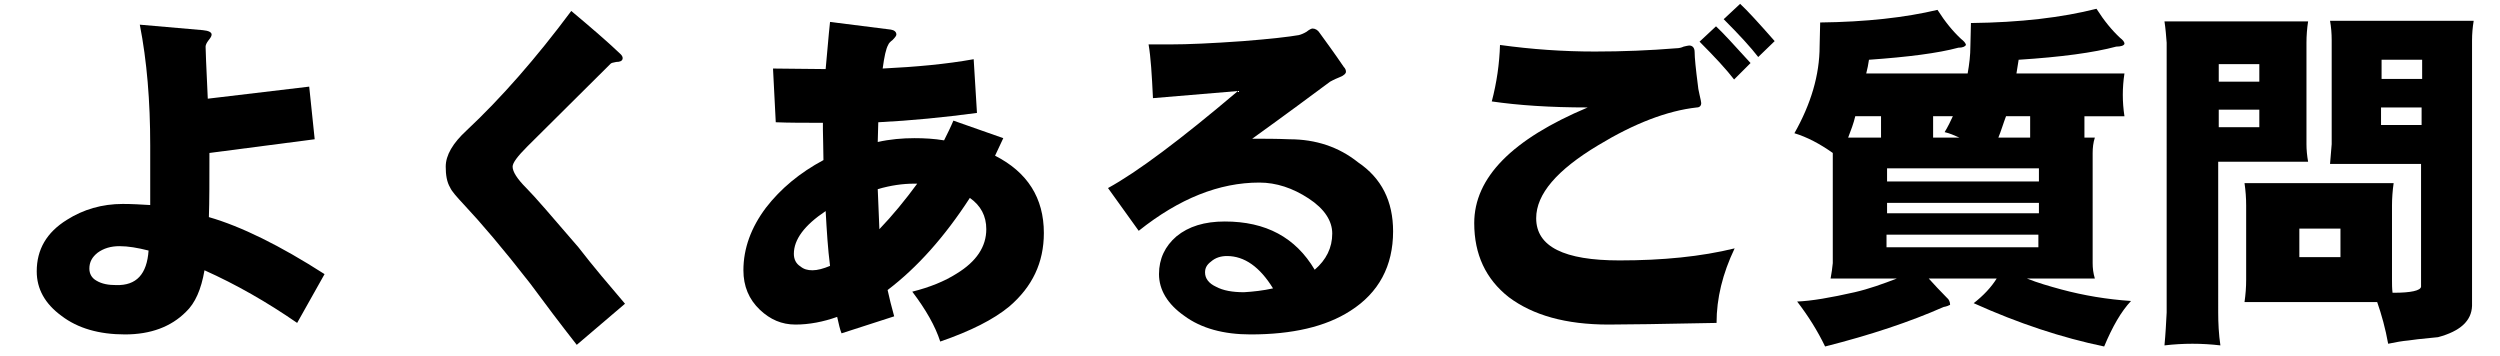
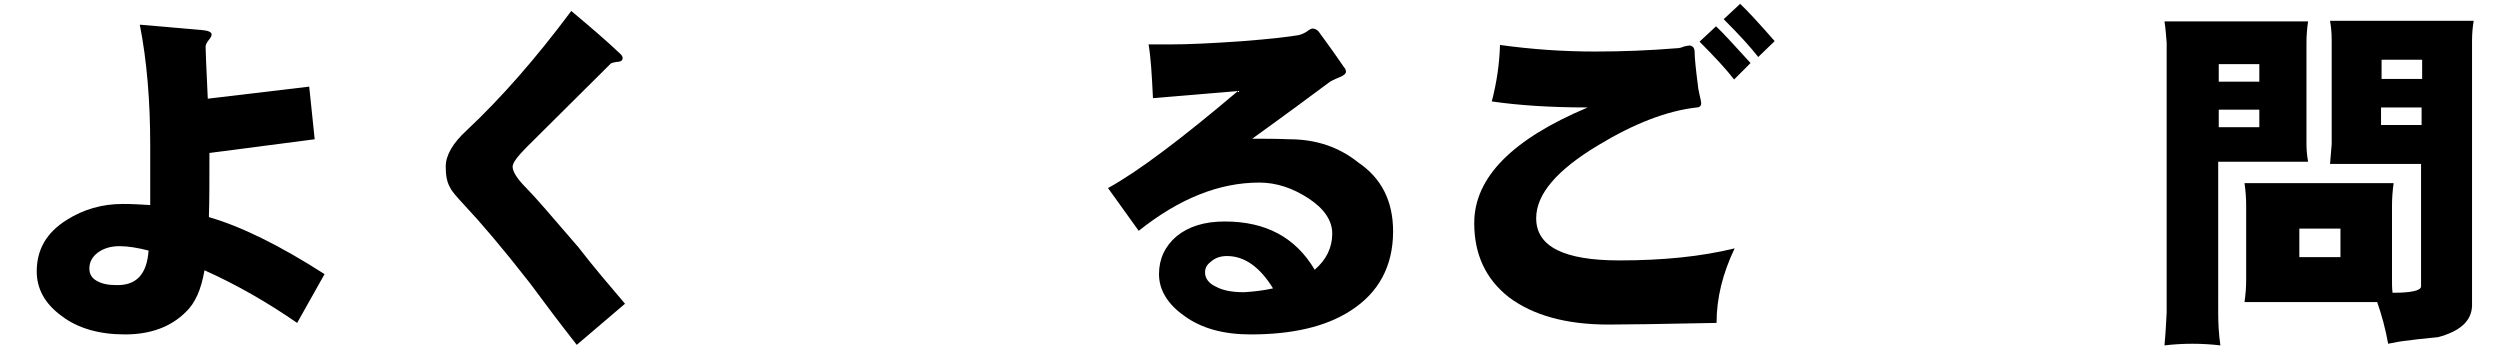
<svg xmlns="http://www.w3.org/2000/svg" version="1.1" id="レイヤー_1" x="0px" y="0px" viewBox="0 0 456 65" style="enable-background:new 0 0 456 65;" xml:space="preserve">
  <style type="text/css">
	.st0{enable-background:new    ;}
</style>
  <g class="st0">
    <path d="M59.2,50l-5,8.9c-5.5-3.8-11.1-7-16.9-9.6c-0.6,3.5-1.7,6-3.4,7.6c-2.7,2.7-6.4,4.1-11.1,4.1s-8.6-1.1-11.6-3.4   c-3-2.2-4.5-4.9-4.5-8.1c0-4,1.8-7.1,5.5-9.4c3-1.9,6.4-2.9,10.2-2.9c1.7,0,3.3,0.1,5,0.2V26.5c0-8-0.6-15.4-1.9-22l11.5,1   c1.1,0.1,1.6,0.4,1.6,0.8c0,0.3-0.2,0.6-0.6,1.1c-0.3,0.4-0.5,0.8-0.5,1.1c0,0.3,0.1,3.4,0.4,9.5l18.5-2.2l1,9.6l-19.2,2.5   c0,4.9,0,8.8-0.1,11.7C44,41.3,51.1,44.8,59.2,50z M27.1,45.7c-2-0.5-3.7-0.8-5.3-0.8c-1.6,0-2.9,0.4-4,1.2c-1,0.8-1.5,1.7-1.5,2.9   c0,0.9,0.4,1.7,1.3,2.2c1,0.6,2.2,0.8,3.6,0.8C24.9,52.1,26.8,50,27.1,45.7z" />
    <path d="M114,55.4l-8.8,7.5c-2.9-3.7-5.7-7.4-8.5-11.2c-4.9-6.3-9-11.1-12.1-14.4c-1.3-1.4-2.2-2.4-2.5-3.1c-0.6-1-0.8-2.3-0.8-3.8   c0-2.1,1.3-4.3,3.8-6.6c6.3-5.9,12.7-13.2,19.1-21.8c3.7,3.1,6.6,5.6,8.7,7.6c0.6,0.5,0.8,0.9,0.6,1.3c-0.1,0.2-0.4,0.4-1.1,0.4   c-0.6,0.1-0.9,0.2-1,0.3L96.2,26.7c-1.8,1.8-2.7,3-2.7,3.7c0,0.9,0.8,2.2,2.5,3.9c1.5,1.5,4.6,5.1,9.5,10.8   C108.2,48.6,111.1,52,114,55.4z" />
-     <path d="M190.4,42.5c0,5.4-2.1,9.8-6.3,13.4c-2.9,2.4-7.1,4.5-12.6,6.4c-0.9-2.8-2.6-5.8-5.1-9.1c3.2-0.8,5.9-1.9,8.1-3.3   c3.6-2.2,5.4-4.9,5.4-8.1c0-2.4-1-4.3-3-5.7c-4.6,7.1-9.6,12.7-15,16.8c0.3,1.4,0.7,3,1.2,4.8l-9.6,3.1c-0.3-0.7-0.5-1.7-0.8-3   c-2.5,0.9-5.1,1.4-7.6,1.4c-2.5,0-4.6-0.9-6.5-2.7c-2-1.9-3-4.3-3-7.2c0-4,1.4-7.8,4.1-11.4c2.7-3.5,6.2-6.4,10.5-8.7   c0-2.2-0.1-4-0.1-5.5v-1.3c-3.3,0-6.2,0-8.6-0.1l-0.5-9.8c3,0,6.2,0.1,9.6,0.1c0.3-3,0.5-5.9,0.8-8.6l11.1,1.4c0.6,0.1,1,0.4,1,0.9   c0,0.2-0.2,0.5-0.7,1c-0.4,0.3-0.7,0.6-0.8,0.9c-0.4,0.7-0.7,2.1-1,4.3c6.1-0.3,11.6-0.8,16.6-1.7l0.6,9.8c-6,0.8-12,1.4-18,1.7   c0,1.2-0.1,2.4-0.1,3.6c2.2-0.5,4.5-0.7,6.7-0.7c1.8,0,3.6,0.1,5.4,0.4c0.6-1.2,1.2-2.4,1.7-3.6l9.1,3.2c-0.5,1.1-1,2.1-1.5,3.2   C187.4,31.4,190.4,36.1,190.4,42.5z M150.6,38.5c-3.9,2.6-5.8,5.2-5.8,7.8c0,1,0.4,1.8,1.2,2.3c0.6,0.5,1.3,0.7,2.2,0.7   c0.9,0,2-0.3,3.2-0.8C151,45.4,150.8,42.1,150.6,38.5z M167.3,33.5c-0.2,0-0.4,0-0.6,0c-2,0-4.2,0.3-6.6,1c0.1,2.6,0.2,5.1,0.3,7.3   C162.8,39.3,165.1,36.5,167.3,33.5z" />
    <path d="M254.1,42.2c0,6.3-2.6,11.2-7.8,14.5c-4.5,2.9-10.6,4.3-18.2,4.3c-4.9,0-9-1.1-12.1-3.4c-3-2.1-4.6-4.7-4.6-7.6   c0-2.8,1.1-5.1,3.2-6.9c2.2-1.8,5.1-2.7,8.8-2.7c7.5,0,12.9,2.9,16.4,8.8c2.1-1.8,3.2-4,3.2-6.6c0-2.3-1.4-4.5-4.3-6.4   c-2.9-1.9-5.9-2.9-9-2.9c-7.3,0-14.6,2.9-22,8.8l-5.6-7.8c5.3-2.9,13.2-8.8,23.7-17.7l-15.5,1.3c-0.2-4.2-0.4-7.5-0.8-9.8h3.9   c3.3,0,7.7-0.2,13.3-0.6c5.1-0.4,8.5-0.8,10.2-1.1c0.4-0.1,0.9-0.3,1.4-0.6c0.5-0.4,0.9-0.6,1.1-0.6c0.5,0,1,0.3,1.3,0.8   c1,1.4,2.5,3.4,4.4,6.2c0.3,0.3,0.4,0.6,0.4,0.9c0,0.3-0.4,0.7-1.2,1c-1,0.4-1.5,0.7-1.7,0.8c-3.1,2.3-7.8,5.8-14.2,10.4   c2.2,0,4.4,0,6.8,0.1c4.8,0,9,1.4,12.5,4.2C252,32.5,254.1,36.7,254.1,42.2z M232.2,52.6c-2.4-3.9-5.2-5.9-8.4-5.9   c-1.1,0-2.1,0.3-2.9,1c-0.8,0.6-1.1,1.2-1.1,2c0,1.1,0.7,2,2,2.6c1.3,0.7,3,1,5.1,1C228.6,53.2,230.4,53,232.2,52.6z" />
    <path d="M316.4,45.3c-2.2,4.6-3.3,9.1-3.3,13.6c-10,0.2-16.6,0.3-19.7,0.3c-7.8,0-13.8-1.7-18.2-5c-4.2-3.3-6.3-7.8-6.3-13.5   c0-8.3,6.9-15.3,20.7-21.1c-6.9,0-12.7-0.4-17.5-1.1c0.9-3.4,1.4-6.9,1.5-10.3c5.8,0.8,11.5,1.2,17.3,1.2c5.1,0,10-0.2,14.9-0.6   c0.4,0,0.9-0.1,1.3-0.3c0.5-0.1,0.8-0.2,1-0.2c0.6,0,1,0.4,1,1.2c0,1,0.2,3,0.6,6.1c0,0.3,0.1,0.8,0.3,1.7c0.2,0.8,0.3,1.4,0.3,1.5   c0,0.5-0.3,0.8-0.8,0.8c-5.4,0.6-11.4,2.9-18,6.9c-7.5,4.5-11.3,8.9-11.3,13.3c0,5.2,5.1,7.7,15.2,7.7   C303.3,47.5,310.3,46.8,316.4,45.3z M319.3,11.5l-3,3c-1.3-1.7-3.4-4-6.3-6.9l3-2.8C314.2,5.9,316.3,8.2,319.3,11.5z M323.7,7.5   l-3,2.9c-1.3-1.7-3.4-4-6.3-6.9l3-2.8C318.7,1.9,320.8,4.2,323.7,7.5z" />
-     <path d="M353.4,1.8c1.4,2.2,2.8,3.9,4.3,5.3c0.5,0.4,0.8,0.7,0.9,1.1c-0.2,0.3-0.6,0.5-1.4,0.5c-3.7,1-9.2,1.7-16.3,2.2   c-0.1,0.8-0.3,1.7-0.5,2.5h18.5c0.3-1.7,0.5-3.3,0.5-5l0.1-4.2c9-0.1,16.6-1,22.9-2.6c1.4,2.2,2.8,3.9,4.3,5.3   c0.5,0.4,0.8,0.7,0.8,1.1c-0.1,0.3-0.6,0.5-1.5,0.5c-4.1,1.1-10,1.9-17.8,2.4c-0.1,0.8-0.3,1.7-0.4,2.5h19.7   c-0.2,1.3-0.3,2.6-0.3,3.9c0,1.3,0.1,2.6,0.3,3.9h-7.3v3.9h1.9c-0.3,0.9-0.4,1.9-0.4,2.8V48c0,0.9,0.1,1.8,0.4,2.8h-12.4   c2,0.8,4.1,1.4,6.3,2c4.1,1.1,8.3,1.8,12.7,2.1c-1.8,1.9-3.4,4.7-4.9,8.3c-7.7-1.6-15.6-4.2-23.8-7.9c1.8-1.4,3.2-2.9,4.2-4.5   h-12.4c1,1.1,2.1,2.3,3.3,3.5c0.4,0.3,0.6,0.8,0.6,1.3c-0.2,0.1-0.6,0.3-1.2,0.4c-6.1,2.7-13.3,5.1-21.6,7.2   c-1.4-2.9-3.1-5.6-5.1-8.2c2.6-0.1,6.1-0.7,10.5-1.7c2.6-0.6,5.1-1.5,7.7-2.5h-12.1c0.2-1,0.3-1.9,0.4-2.8V27.9   c-2.4-1.7-4.7-2.9-7-3.6c3-5.3,4.6-10.6,4.6-15.9l0.1-4.3C340.4,4,347.5,3.2,353.4,1.8z M337.1,25.1h6v-3.9h-4.7   C338.1,22.5,337.6,23.8,337.1,25.1z M344.2,33.1h27.7v-2.4h-27.7V33.1z M344.2,38.9h27.7V37h-27.7V38.9z M371.8,45.1v-2.3h-27.7   v2.3H371.8z M352.6,25.1h4.8c-0.9-0.4-1.8-0.8-2.7-1c0.6-1,1.1-2,1.5-2.9h-3.6V25.1z M364.5,25.1h5.8v-3.9h-4.4   C365.4,22.5,365,23.9,364.5,25.1z" />
    <path d="M394.8,3.9H421c-0.2,1.3-0.3,2.6-0.3,3.9v18.5c0,1,0.1,2.1,0.3,3.2h-16.4V57c0,1.9,0.1,4,0.4,6c-1.7-0.2-3.4-0.3-5.1-0.3   c-1.7,0-3.4,0.1-5.1,0.3c0.2-2.1,0.3-4.1,0.4-6V7.8C395.1,6.5,395,5.2,394.8,3.9z M404.7,14.9h7.4v-3.2h-7.4V14.9z M404.7,23.2h7.4   v-3.2h-7.4V23.2z M425,3.8h26.2c-0.2,1.2-0.3,2.4-0.3,3.6v48.4c-0.1,2.7-2.1,4.6-6.2,5.7c-3.1,0.3-4.9,0.5-5.4,0.6   c-1.1,0.1-2.3,0.3-3.7,0.6c-0.5-2.8-1.2-5.3-2-7.6h-24.2c0.2-1.4,0.3-2.7,0.3-4.1V37.5c0-1.4-0.1-2.7-0.3-4.1h27.2   c-0.2,1.4-0.3,2.8-0.3,4.1V51c0,0.8,0,1.6,0.1,2.4c0.1,0,0.1,0,0.2,0c3.2,0,4.9-0.4,5-1.1V29.9H425c0.1-1.2,0.2-2.4,0.3-3.6v-19   C425.3,6.1,425.2,4.9,425,3.8z M426.9,46.9v-5.2h-7.5v5.2H426.9z M434.4,14.4h7.4v-3.5h-7.4V14.4z M441.7,22.8v-3.2h-7.4v3.2H441.7   z" />
  </g>
</svg>